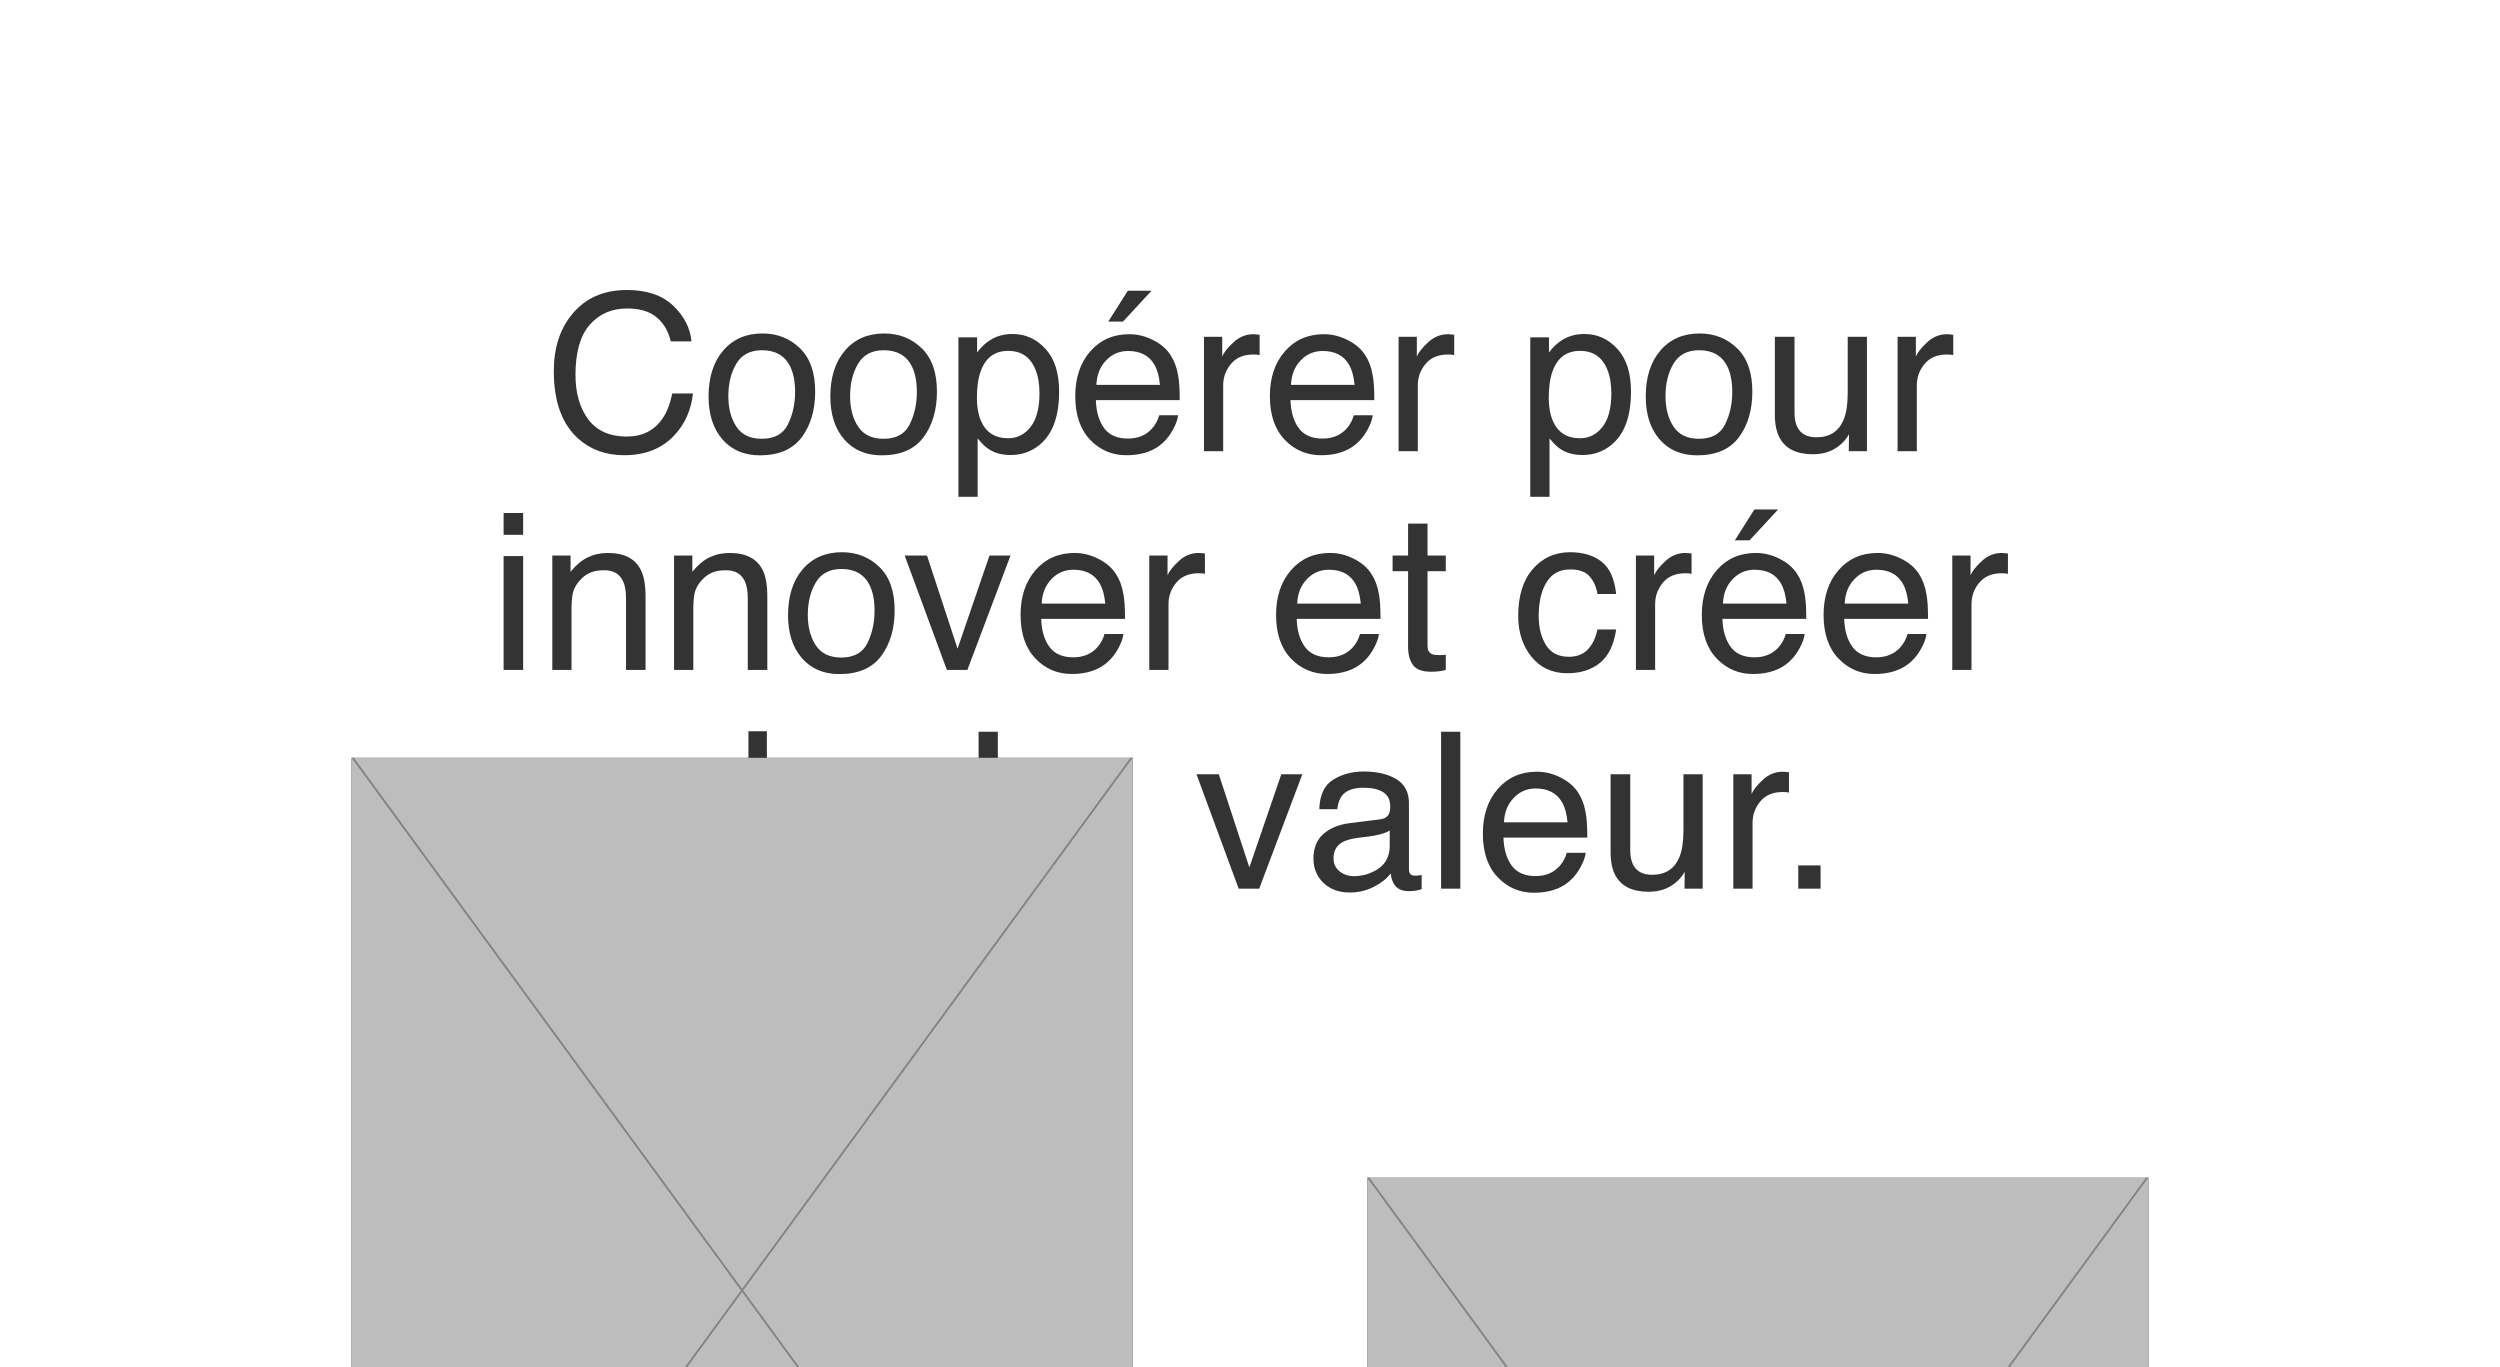
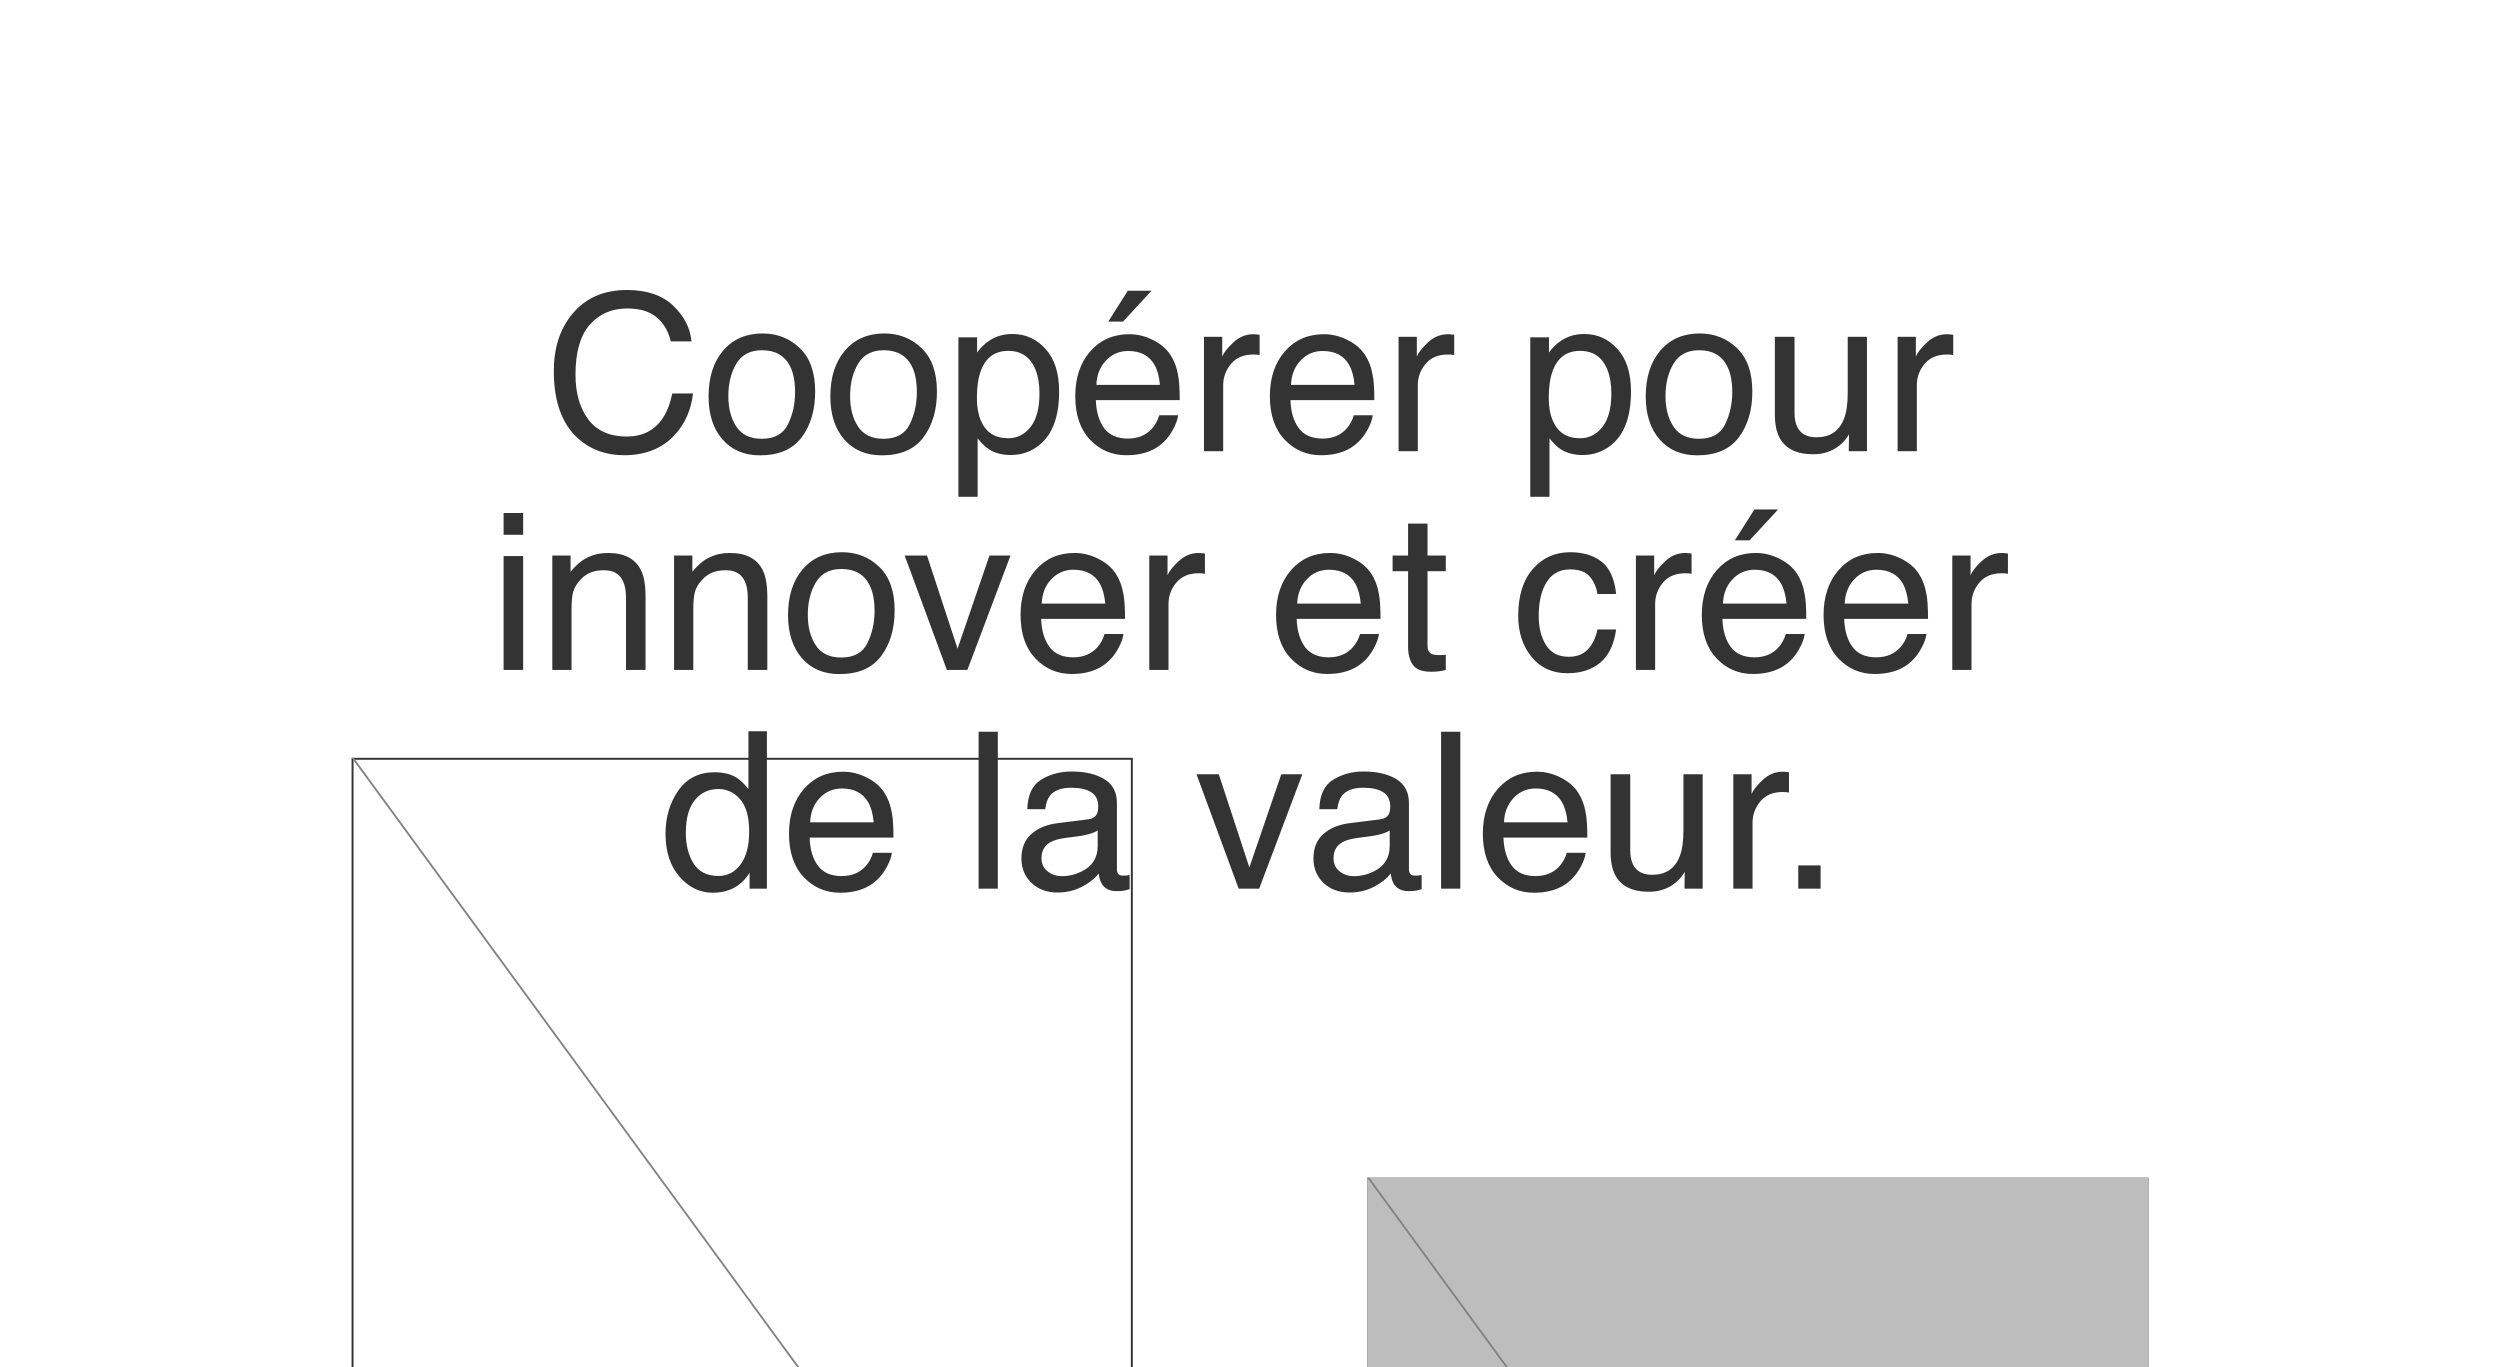
<svg xmlns="http://www.w3.org/2000/svg" width="1280" height="700" viewBox="0 0 1280 700" fill="none">
  <rect x="0" y="0" width="1280" height="700" fill="#808080" stroke="none" />
  <g clip-path="url(#clip0_304_9951)">
    <rect width="1280" height="700" fill="white" />
    <path d="M321.008 148.477C331.18 148.477 339.073 151.156 344.688 156.516C350.302 161.875 353.419 167.964 354.039 174.781H343.43C342.227 169.604 339.82 165.503 336.211 162.477C332.638 159.451 327.607 157.938 321.117 157.938C313.206 157.938 306.807 160.727 301.922 166.305C297.073 171.846 294.648 180.359 294.648 191.844C294.648 201.25 296.836 208.888 301.211 214.758C305.622 220.591 312.185 223.508 320.898 223.508C328.919 223.508 335.026 220.427 339.219 214.266C341.443 211.021 343.102 206.755 344.195 201.469H354.805C353.857 209.927 350.721 217.018 345.398 222.742C339.018 229.633 330.414 233.078 319.586 233.078C310.253 233.078 302.414 230.253 296.07 224.602C287.721 217.128 283.547 205.589 283.547 189.984C283.547 178.135 286.682 168.419 292.953 160.836C299.734 152.596 309.086 148.477 321.008 148.477ZM390.023 224.656C396.549 224.656 401.016 222.195 403.422 217.273C405.865 212.315 407.086 206.81 407.086 200.758C407.086 195.289 406.211 190.841 404.461 187.414C401.69 182.018 396.914 179.32 390.133 179.32C384.117 179.32 379.742 181.617 377.008 186.211C374.273 190.805 372.906 196.346 372.906 202.836C372.906 209.07 374.273 214.266 377.008 218.422C379.742 222.578 384.081 224.656 390.023 224.656ZM390.406 170.734C397.953 170.734 404.333 173.25 409.547 178.281C414.76 183.312 417.367 190.714 417.367 200.484C417.367 209.927 415.07 217.729 410.477 223.891C405.883 230.052 398.755 233.133 389.094 233.133C381.036 233.133 374.638 230.417 369.898 224.984C365.159 219.516 362.789 212.188 362.789 203C362.789 193.156 365.286 185.318 370.281 179.484C375.276 173.651 381.984 170.734 390.406 170.734ZM452.367 224.656C458.893 224.656 463.359 222.195 465.766 217.273C468.208 212.315 469.43 206.81 469.43 200.758C469.43 195.289 468.555 190.841 466.805 187.414C464.034 182.018 459.258 179.32 452.477 179.32C446.461 179.32 442.086 181.617 439.352 186.211C436.617 190.805 435.25 196.346 435.25 202.836C435.25 209.07 436.617 214.266 439.352 218.422C442.086 222.578 446.424 224.656 452.367 224.656ZM452.75 170.734C460.297 170.734 466.677 173.25 471.891 178.281C477.104 183.312 479.711 190.714 479.711 200.484C479.711 209.927 477.414 217.729 472.82 223.891C468.227 230.052 461.099 233.133 451.438 233.133C443.38 233.133 436.982 230.417 432.242 224.984C427.503 219.516 425.133 212.188 425.133 203C425.133 193.156 427.63 185.318 432.625 179.484C437.62 173.651 444.328 170.734 452.75 170.734ZM516.188 224.383C520.781 224.383 524.591 222.469 527.617 218.641C530.68 214.776 532.211 209.016 532.211 201.359C532.211 196.693 531.536 192.682 530.188 189.328C527.635 182.875 522.969 179.648 516.188 179.648C509.37 179.648 504.703 183.057 502.188 189.875C500.839 193.521 500.164 198.151 500.164 203.766C500.164 208.286 500.839 212.133 502.188 215.305C504.74 221.357 509.406 224.383 516.188 224.383ZM490.703 172.703H500.273V180.469C502.242 177.807 504.393 175.747 506.727 174.289C510.044 172.102 513.945 171.008 518.43 171.008C525.065 171.008 530.698 173.56 535.328 178.664C539.958 183.732 542.273 190.987 542.273 200.43C542.273 213.19 538.938 222.305 532.266 227.773C528.036 231.237 523.115 232.969 517.5 232.969C513.089 232.969 509.388 232.003 506.398 230.07C504.648 228.977 502.698 227.099 500.547 224.438V254.352H490.703V172.703ZM578.203 171.117C582.359 171.117 586.388 172.102 590.289 174.07C594.19 176.003 597.161 178.518 599.203 181.617C601.172 184.57 602.484 188.016 603.141 191.953C603.724 194.651 604.016 198.953 604.016 204.859H561.086C561.268 210.802 562.672 215.578 565.297 219.188C567.922 222.76 571.987 224.547 577.492 224.547C582.633 224.547 586.734 222.852 589.797 219.461C591.547 217.492 592.786 215.214 593.516 212.625H603.195C602.94 214.776 602.083 217.182 600.625 219.844C599.203 222.469 597.599 224.62 595.812 226.297C592.823 229.214 589.122 231.182 584.711 232.203C582.341 232.786 579.661 233.078 576.672 233.078C569.38 233.078 563.201 230.435 558.133 225.148C553.065 219.826 550.531 212.388 550.531 202.836C550.531 193.43 553.083 185.792 558.188 179.922C563.292 174.052 569.964 171.117 578.203 171.117ZM593.898 197.039C593.497 192.773 592.568 189.365 591.109 186.812C588.411 182.073 583.909 179.703 577.602 179.703C573.081 179.703 569.289 181.344 566.227 184.625C563.164 187.87 561.542 192.008 561.359 197.039H593.898ZM589.578 148.859L574.977 164.664H567.43L577.438 148.859H589.578ZM616.43 172.43H625.781V182.547C626.547 180.578 628.424 178.19 631.414 175.383C634.404 172.539 637.849 171.117 641.75 171.117C641.932 171.117 642.242 171.135 642.68 171.172C643.117 171.208 643.865 171.281 644.922 171.391V181.781C644.339 181.672 643.792 181.599 643.281 181.562C642.807 181.526 642.279 181.508 641.695 181.508C636.737 181.508 632.927 183.112 630.266 186.32C627.604 189.492 626.273 193.156 626.273 197.312V231H616.43V172.43ZM677.844 171.117C682 171.117 686.029 172.102 689.93 174.07C693.831 176.003 696.802 178.518 698.844 181.617C700.812 184.57 702.125 188.016 702.781 191.953C703.365 194.651 703.656 198.953 703.656 204.859H660.727C660.909 210.802 662.312 215.578 664.938 219.188C667.562 222.76 671.628 224.547 677.133 224.547C682.273 224.547 686.375 222.852 689.438 219.461C691.188 217.492 692.427 215.214 693.156 212.625H702.836C702.581 214.776 701.724 217.182 700.266 219.844C698.844 222.469 697.24 224.62 695.453 226.297C692.464 229.214 688.763 231.182 684.352 232.203C681.982 232.786 679.302 233.078 676.312 233.078C669.021 233.078 662.841 230.435 657.773 225.148C652.706 219.826 650.172 212.388 650.172 202.836C650.172 193.43 652.724 185.792 657.828 179.922C662.932 174.052 669.604 171.117 677.844 171.117ZM693.539 197.039C693.138 192.773 692.208 189.365 690.75 186.812C688.052 182.073 683.549 179.703 677.242 179.703C672.721 179.703 668.93 181.344 665.867 184.625C662.805 187.87 661.182 192.008 661 197.039H693.539ZM716.07 172.43H725.422V182.547C726.188 180.578 728.065 178.19 731.055 175.383C734.044 172.539 737.49 171.117 741.391 171.117C741.573 171.117 741.883 171.135 742.32 171.172C742.758 171.208 743.505 171.281 744.562 171.391V181.781C743.979 181.672 743.432 181.599 742.922 181.562C742.448 181.526 741.919 181.508 741.336 181.508C736.378 181.508 732.568 183.112 729.906 186.32C727.245 189.492 725.914 193.156 725.914 197.312V231H716.07V172.43ZM808.984 224.383C813.578 224.383 817.388 222.469 820.414 218.641C823.477 214.776 825.008 209.016 825.008 201.359C825.008 196.693 824.333 192.682 822.984 189.328C820.432 182.875 815.766 179.648 808.984 179.648C802.167 179.648 797.5 183.057 794.984 189.875C793.635 193.521 792.961 198.151 792.961 203.766C792.961 208.286 793.635 212.133 794.984 215.305C797.536 221.357 802.203 224.383 808.984 224.383ZM783.5 172.703H793.07V180.469C795.039 177.807 797.19 175.747 799.523 174.289C802.841 172.102 806.742 171.008 811.227 171.008C817.862 171.008 823.495 173.56 828.125 178.664C832.755 183.732 835.07 190.987 835.07 200.43C835.07 213.19 831.734 222.305 825.062 227.773C820.833 231.237 815.911 232.969 810.297 232.969C805.885 232.969 802.185 232.003 799.195 230.07C797.445 228.977 795.495 227.099 793.344 224.438V254.352H783.5V172.703ZM869.852 224.656C876.378 224.656 880.844 222.195 883.25 217.273C885.693 212.315 886.914 206.81 886.914 200.758C886.914 195.289 886.039 190.841 884.289 187.414C881.518 182.018 876.742 179.32 869.961 179.32C863.945 179.32 859.57 181.617 856.836 186.211C854.102 190.805 852.734 196.346 852.734 202.836C852.734 209.07 854.102 214.266 856.836 218.422C859.57 222.578 863.909 224.656 869.852 224.656ZM870.234 170.734C877.781 170.734 884.161 173.25 889.375 178.281C894.589 183.312 897.195 190.714 897.195 200.484C897.195 209.927 894.898 217.729 890.305 223.891C885.711 230.052 878.583 233.133 868.922 233.133C860.865 233.133 854.466 230.417 849.727 224.984C844.987 219.516 842.617 212.188 842.617 203C842.617 193.156 845.115 185.318 850.109 179.484C855.104 173.651 861.812 170.734 870.234 170.734ZM918.797 172.43V211.312C918.797 214.302 919.271 216.745 920.219 218.641C921.969 222.141 925.232 223.891 930.008 223.891C936.862 223.891 941.529 220.828 944.008 214.703C945.357 211.422 946.031 206.919 946.031 201.195V172.43H955.875V231H946.578L946.688 222.359C945.411 224.583 943.826 226.461 941.93 227.992C938.174 231.055 933.617 232.586 928.258 232.586C919.909 232.586 914.221 229.797 911.195 224.219C909.555 221.229 908.734 217.237 908.734 212.242V172.43H918.797ZM971.57 172.43H980.922V182.547C981.688 180.578 983.565 178.19 986.555 175.383C989.544 172.539 992.99 171.117 996.891 171.117C997.073 171.117 997.383 171.135 997.82 171.172C998.258 171.208 999.005 171.281 1000.06 171.391V181.781C999.479 181.672 998.932 181.599 998.422 181.562C997.948 181.526 997.419 181.508 996.836 181.508C991.878 181.508 988.068 183.112 985.406 186.32C982.745 189.492 981.414 193.156 981.414 197.312V231H971.57V172.43ZM257.844 284.703H267.852V343H257.844V284.703ZM257.844 262.664H267.852V273.82H257.844V262.664ZM282.781 284.43H292.133V292.742C294.904 289.315 297.839 286.854 300.938 285.359C304.036 283.865 307.482 283.117 311.273 283.117C319.586 283.117 325.201 286.016 328.117 291.812C329.721 294.984 330.523 299.523 330.523 305.43V343H320.516V306.086C320.516 302.513 319.987 299.633 318.93 297.445C317.18 293.799 314.008 291.977 309.414 291.977C307.081 291.977 305.167 292.214 303.672 292.688C300.974 293.49 298.604 295.094 296.562 297.5C294.922 299.432 293.846 301.438 293.336 303.516C292.862 305.557 292.625 308.492 292.625 312.32V343H282.781V284.43ZM345.125 284.43H354.477V292.742C357.247 289.315 360.182 286.854 363.281 285.359C366.38 283.865 369.826 283.117 373.617 283.117C381.93 283.117 387.544 286.016 390.461 291.812C392.065 294.984 392.867 299.523 392.867 305.43V343H382.859V306.086C382.859 302.513 382.331 299.633 381.273 297.445C379.523 293.799 376.352 291.977 371.758 291.977C369.424 291.977 367.51 292.214 366.016 292.688C363.318 293.49 360.948 295.094 358.906 297.5C357.266 299.432 356.19 301.438 355.68 303.516C355.206 305.557 354.969 308.492 354.969 312.32V343H345.125V284.43ZM430.711 336.656C437.237 336.656 441.703 334.195 444.109 329.273C446.552 324.315 447.773 318.81 447.773 312.758C447.773 307.289 446.898 302.841 445.148 299.414C442.378 294.018 437.602 291.32 430.82 291.32C424.805 291.32 420.43 293.617 417.695 298.211C414.961 302.805 413.594 308.346 413.594 314.836C413.594 321.07 414.961 326.266 417.695 330.422C420.43 334.578 424.768 336.656 430.711 336.656ZM431.094 282.734C438.641 282.734 445.021 285.25 450.234 290.281C455.448 295.312 458.055 302.714 458.055 312.484C458.055 321.927 455.758 329.729 451.164 335.891C446.57 342.052 439.443 345.133 429.781 345.133C421.724 345.133 415.326 342.417 410.586 336.984C405.846 331.516 403.477 324.188 403.477 315C403.477 305.156 405.974 297.318 410.969 291.484C415.964 285.651 422.672 282.734 431.094 282.734ZM474.625 284.43L490.266 332.117L506.617 284.43H517.391L495.297 343H484.797L463.195 284.43H474.625ZM550.203 283.117C554.359 283.117 558.388 284.102 562.289 286.07C566.19 288.003 569.161 290.518 571.203 293.617C573.172 296.57 574.484 300.016 575.141 303.953C575.724 306.651 576.016 310.953 576.016 316.859H533.086C533.268 322.802 534.672 327.578 537.297 331.188C539.922 334.76 543.987 336.547 549.492 336.547C554.633 336.547 558.734 334.852 561.797 331.461C563.547 329.492 564.786 327.214 565.516 324.625H575.195C574.94 326.776 574.083 329.182 572.625 331.844C571.203 334.469 569.599 336.62 567.812 338.297C564.823 341.214 561.122 343.182 556.711 344.203C554.341 344.786 551.661 345.078 548.672 345.078C541.38 345.078 535.201 342.435 530.133 337.148C525.065 331.826 522.531 324.388 522.531 314.836C522.531 305.43 525.083 297.792 530.188 291.922C535.292 286.052 541.964 283.117 550.203 283.117ZM565.898 309.039C565.497 304.773 564.568 301.365 563.109 298.812C560.411 294.073 555.909 291.703 549.602 291.703C545.081 291.703 541.289 293.344 538.227 296.625C535.164 299.87 533.542 304.008 533.359 309.039H565.898ZM588.43 284.43H597.781V294.547C598.547 292.578 600.424 290.19 603.414 287.383C606.404 284.539 609.849 283.117 613.75 283.117C613.932 283.117 614.242 283.135 614.68 283.172C615.117 283.208 615.865 283.281 616.922 283.391V293.781C616.339 293.672 615.792 293.599 615.281 293.562C614.807 293.526 614.279 293.508 613.695 293.508C608.737 293.508 604.927 295.112 602.266 298.32C599.604 301.492 598.273 305.156 598.273 309.312V343H588.43V284.43ZM681.016 283.117C685.172 283.117 689.201 284.102 693.102 286.07C697.003 288.003 699.974 290.518 702.016 293.617C703.984 296.57 705.297 300.016 705.953 303.953C706.536 306.651 706.828 310.953 706.828 316.859H663.898C664.081 322.802 665.484 327.578 668.109 331.188C670.734 334.76 674.799 336.547 680.305 336.547C685.445 336.547 689.547 334.852 692.609 331.461C694.359 329.492 695.599 327.214 696.328 324.625H706.008C705.753 326.776 704.896 329.182 703.438 331.844C702.016 334.469 700.411 336.62 698.625 338.297C695.635 341.214 691.935 343.182 687.523 344.203C685.154 344.786 682.474 345.078 679.484 345.078C672.193 345.078 666.013 342.435 660.945 337.148C655.878 331.826 653.344 324.388 653.344 314.836C653.344 305.43 655.896 297.792 661 291.922C666.104 286.052 672.776 283.117 681.016 283.117ZM696.711 309.039C696.31 304.773 695.38 301.365 693.922 298.812C691.224 294.073 686.721 291.703 680.414 291.703C675.893 291.703 672.102 293.344 669.039 296.625C665.977 299.87 664.354 304.008 664.172 309.039H696.711ZM720.938 268.078H730.891V284.43H740.242V292.469H730.891V330.695C730.891 332.737 731.583 334.104 732.969 334.797C733.734 335.198 735.01 335.398 736.797 335.398C737.271 335.398 737.781 335.398 738.328 335.398C738.875 335.362 739.513 335.307 740.242 335.234V343C739.112 343.328 737.927 343.565 736.688 343.711C735.484 343.857 734.172 343.93 732.75 343.93C728.156 343.93 725.039 342.763 723.398 340.43C721.758 338.06 720.938 334.997 720.938 331.242V292.469H713.008V284.43H720.938V268.078ZM803.898 282.734C810.497 282.734 815.857 284.339 819.977 287.547C824.133 290.755 826.63 296.279 827.469 304.117H817.898C817.315 300.508 815.984 297.518 813.906 295.148C811.828 292.742 808.492 291.539 803.898 291.539C797.628 291.539 793.143 294.602 790.445 300.727C788.695 304.701 787.82 309.604 787.82 315.438C787.82 321.307 789.06 326.247 791.539 330.258C794.018 334.268 797.919 336.273 803.242 336.273C807.326 336.273 810.552 335.034 812.922 332.555C815.328 330.039 816.987 326.612 817.898 322.273H827.469C826.375 330.039 823.641 335.727 819.266 339.336C814.891 342.909 809.294 344.695 802.477 344.695C794.82 344.695 788.714 341.906 784.156 336.328C779.599 330.714 777.32 323.714 777.32 315.328C777.32 305.047 779.818 297.044 784.812 291.32C789.807 285.596 796.169 282.734 803.898 282.734ZM837.586 284.43H846.938V294.547C847.703 292.578 849.581 290.19 852.57 287.383C855.56 284.539 859.005 283.117 862.906 283.117C863.089 283.117 863.398 283.135 863.836 283.172C864.273 283.208 865.021 283.281 866.078 283.391V293.781C865.495 293.672 864.948 293.599 864.438 293.562C863.964 293.526 863.435 293.508 862.852 293.508C857.893 293.508 854.083 295.112 851.422 298.32C848.76 301.492 847.43 305.156 847.43 309.312V343H837.586V284.43ZM899 283.117C903.156 283.117 907.185 284.102 911.086 286.07C914.987 288.003 917.958 290.518 920 293.617C921.969 296.57 923.281 300.016 923.938 303.953C924.521 306.651 924.812 310.953 924.812 316.859H881.883C882.065 322.802 883.469 327.578 886.094 331.188C888.719 334.76 892.784 336.547 898.289 336.547C903.43 336.547 907.531 334.852 910.594 331.461C912.344 329.492 913.583 327.214 914.312 324.625H923.992C923.737 326.776 922.88 329.182 921.422 331.844C920 334.469 918.396 336.62 916.609 338.297C913.62 341.214 909.919 343.182 905.508 344.203C903.138 344.786 900.458 345.078 897.469 345.078C890.177 345.078 883.997 342.435 878.93 337.148C873.862 331.826 871.328 324.388 871.328 314.836C871.328 305.43 873.88 297.792 878.984 291.922C884.089 286.052 890.76 283.117 899 283.117ZM914.695 309.039C914.294 304.773 913.365 301.365 911.906 298.812C909.208 294.073 904.706 291.703 898.398 291.703C893.878 291.703 890.086 293.344 887.023 296.625C883.961 299.87 882.339 304.008 882.156 309.039H914.695ZM910.375 260.859L895.773 276.664H888.227L898.234 260.859H910.375ZM961.344 283.117C965.5 283.117 969.529 284.102 973.43 286.07C977.331 288.003 980.302 290.518 982.344 293.617C984.312 296.57 985.625 300.016 986.281 303.953C986.865 306.651 987.156 310.953 987.156 316.859H944.227C944.409 322.802 945.812 327.578 948.438 331.188C951.062 334.76 955.128 336.547 960.633 336.547C965.773 336.547 969.875 334.852 972.938 331.461C974.688 329.492 975.927 327.214 976.656 324.625H986.336C986.081 326.776 985.224 329.182 983.766 331.844C982.344 334.469 980.74 336.62 978.953 338.297C975.964 341.214 972.263 343.182 967.852 344.203C965.482 344.786 962.802 345.078 959.812 345.078C952.521 345.078 946.341 342.435 941.273 337.148C936.206 331.826 933.672 324.388 933.672 314.836C933.672 305.43 936.224 297.792 941.328 291.922C946.432 286.052 953.104 283.117 961.344 283.117ZM977.039 309.039C976.638 304.773 975.708 301.365 974.25 298.812C971.552 294.073 967.049 291.703 960.742 291.703C956.221 291.703 952.43 293.344 949.367 296.625C946.305 299.87 944.682 304.008 944.5 309.039H977.039ZM999.57 284.43H1008.92V294.547C1009.69 292.578 1011.57 290.19 1014.55 287.383C1017.54 284.539 1020.99 283.117 1024.89 283.117C1025.07 283.117 1025.38 283.135 1025.82 283.172C1026.26 283.208 1027.01 283.281 1028.06 283.391V293.781C1027.48 293.672 1026.93 293.599 1026.42 293.562C1025.95 293.526 1025.42 293.508 1024.84 293.508C1019.88 293.508 1016.07 295.112 1013.41 298.32C1010.74 301.492 1009.41 305.156 1009.41 309.312V343H999.57V284.43ZM351.141 426.398C351.141 432.669 352.471 437.919 355.133 442.148C357.794 446.378 362.06 448.492 367.93 448.492C372.487 448.492 376.224 446.542 379.141 442.641C382.094 438.703 383.57 433.07 383.57 425.742C383.57 418.341 382.057 412.872 379.031 409.336C376.005 405.763 372.268 403.977 367.82 403.977C362.862 403.977 358.833 405.872 355.734 409.664C352.672 413.456 351.141 419.034 351.141 426.398ZM365.961 395.391C370.445 395.391 374.201 396.339 377.227 398.234C378.977 399.328 380.964 401.242 383.188 403.977V374.391H392.648V455H383.789V446.852C381.492 450.461 378.776 453.068 375.641 454.672C372.505 456.276 368.914 457.078 364.867 457.078C358.341 457.078 352.69 454.344 347.914 448.875C343.138 443.37 340.75 436.06 340.75 426.945C340.75 418.414 342.919 411.031 347.258 404.797C351.633 398.526 357.867 395.391 365.961 395.391ZM431.641 395.117C435.797 395.117 439.826 396.102 443.727 398.07C447.628 400.003 450.599 402.518 452.641 405.617C454.609 408.57 455.922 412.016 456.578 415.953C457.161 418.651 457.453 422.953 457.453 428.859H414.523C414.706 434.802 416.109 439.578 418.734 443.188C421.359 446.76 425.424 448.547 430.93 448.547C436.07 448.547 440.172 446.852 443.234 443.461C444.984 441.492 446.224 439.214 446.953 436.625H456.633C456.378 438.776 455.521 441.182 454.062 443.844C452.641 446.469 451.036 448.62 449.25 450.297C446.26 453.214 442.56 455.182 438.148 456.203C435.779 456.786 433.099 457.078 430.109 457.078C422.818 457.078 416.638 454.435 411.57 449.148C406.503 443.826 403.969 436.388 403.969 426.836C403.969 417.43 406.521 409.792 411.625 403.922C416.729 398.052 423.401 395.117 431.641 395.117ZM447.336 421.039C446.935 416.773 446.005 413.365 444.547 410.812C441.849 406.073 437.346 403.703 431.039 403.703C426.518 403.703 422.727 405.344 419.664 408.625C416.602 411.87 414.979 416.008 414.797 421.039H447.336ZM501.039 374.664H510.883V455H501.039V374.664ZM533.25 439.414C533.25 442.258 534.289 444.5 536.367 446.141C538.445 447.781 540.906 448.602 543.75 448.602C547.214 448.602 550.568 447.799 553.812 446.195C559.281 443.534 562.016 439.177 562.016 433.125V425.195C560.812 425.961 559.263 426.599 557.367 427.109C555.471 427.62 553.612 427.984 551.789 428.203L545.828 428.969C542.255 429.443 539.576 430.19 537.789 431.211C534.763 432.924 533.25 435.659 533.25 439.414ZM557.094 419.508C559.354 419.216 560.867 418.268 561.633 416.664C562.07 415.789 562.289 414.531 562.289 412.891C562.289 409.536 561.086 407.112 558.68 405.617C556.31 404.086 552.901 403.32 548.453 403.32C543.312 403.32 539.667 404.706 537.516 407.477C536.312 409.008 535.529 411.286 535.164 414.312H525.977C526.159 407.094 528.492 402.081 532.977 399.273C537.497 396.43 542.729 395.008 548.672 395.008C555.562 395.008 561.159 396.32 565.461 398.945C569.727 401.57 571.859 405.654 571.859 411.195V444.938C571.859 445.958 572.06 446.779 572.461 447.398C572.898 448.018 573.792 448.328 575.141 448.328C575.578 448.328 576.07 448.31 576.617 448.273C577.164 448.201 577.747 448.109 578.367 448V455.273C576.836 455.711 575.669 455.984 574.867 456.094C574.065 456.203 572.971 456.258 571.586 456.258C568.195 456.258 565.734 455.055 564.203 452.648C563.401 451.372 562.836 449.568 562.508 447.234C560.503 449.859 557.622 452.138 553.867 454.07C550.112 456.003 545.974 456.969 541.453 456.969C536.021 456.969 531.573 455.328 528.109 452.047C524.682 448.729 522.969 444.591 522.969 439.633C522.969 434.201 524.664 429.99 528.055 427C531.445 424.01 535.893 422.169 541.398 421.477L557.094 419.508ZM624.031 396.43L639.672 444.117L656.023 396.43H666.797L644.703 455H634.203L612.602 396.43H624.031ZM682.766 439.414C682.766 442.258 683.805 444.5 685.883 446.141C687.961 447.781 690.422 448.602 693.266 448.602C696.729 448.602 700.083 447.799 703.328 446.195C708.797 443.534 711.531 439.177 711.531 433.125V425.195C710.328 425.961 708.779 426.599 706.883 427.109C704.987 427.62 703.128 427.984 701.305 428.203L695.344 428.969C691.771 429.443 689.091 430.19 687.305 431.211C684.279 432.924 682.766 435.659 682.766 439.414ZM706.609 419.508C708.87 419.216 710.383 418.268 711.148 416.664C711.586 415.789 711.805 414.531 711.805 412.891C711.805 409.536 710.602 407.112 708.195 405.617C705.826 404.086 702.417 403.32 697.969 403.32C692.828 403.32 689.182 404.706 687.031 407.477C685.828 409.008 685.044 411.286 684.68 414.312H675.492C675.674 407.094 678.008 402.081 682.492 399.273C687.013 396.43 692.245 395.008 698.188 395.008C705.078 395.008 710.674 396.32 714.977 398.945C719.242 401.57 721.375 405.654 721.375 411.195V444.938C721.375 445.958 721.576 446.779 721.977 447.398C722.414 448.018 723.307 448.328 724.656 448.328C725.094 448.328 725.586 448.31 726.133 448.273C726.68 448.201 727.263 448.109 727.883 448V455.273C726.352 455.711 725.185 455.984 724.383 456.094C723.581 456.203 722.487 456.258 721.102 456.258C717.711 456.258 715.25 455.055 713.719 452.648C712.917 451.372 712.352 449.568 712.023 447.234C710.018 449.859 707.138 452.138 703.383 454.07C699.628 456.003 695.49 456.969 690.969 456.969C685.536 456.969 681.089 455.328 677.625 452.047C674.198 448.729 672.484 444.591 672.484 439.633C672.484 434.201 674.18 429.99 677.57 427C680.961 424.01 685.409 422.169 690.914 421.477L706.609 419.508ZM737.836 374.664H747.68V455H737.836V374.664ZM786.891 395.117C791.047 395.117 795.076 396.102 798.977 398.07C802.878 400.003 805.849 402.518 807.891 405.617C809.859 408.57 811.172 412.016 811.828 415.953C812.411 418.651 812.703 422.953 812.703 428.859H769.773C769.956 434.802 771.359 439.578 773.984 443.188C776.609 446.76 780.674 448.547 786.18 448.547C791.32 448.547 795.422 446.852 798.484 443.461C800.234 441.492 801.474 439.214 802.203 436.625H811.883C811.628 438.776 810.771 441.182 809.312 443.844C807.891 446.469 806.286 448.62 804.5 450.297C801.51 453.214 797.81 455.182 793.398 456.203C791.029 456.786 788.349 457.078 785.359 457.078C778.068 457.078 771.888 454.435 766.82 449.148C761.753 443.826 759.219 436.388 759.219 426.836C759.219 417.43 761.771 409.792 766.875 403.922C771.979 398.052 778.651 395.117 786.891 395.117ZM802.586 421.039C802.185 416.773 801.255 413.365 799.797 410.812C797.099 406.073 792.596 403.703 786.289 403.703C781.768 403.703 777.977 405.344 774.914 408.625C771.852 411.87 770.229 416.008 770.047 421.039H802.586ZM834.688 396.43V435.312C834.688 438.302 835.161 440.745 836.109 442.641C837.859 446.141 841.122 447.891 845.898 447.891C852.753 447.891 857.419 444.828 859.898 438.703C861.247 435.422 861.922 430.919 861.922 425.195V396.43H871.766V455H862.469L862.578 446.359C861.302 448.583 859.716 450.461 857.82 451.992C854.065 455.055 849.508 456.586 844.148 456.586C835.799 456.586 830.112 453.797 827.086 448.219C825.445 445.229 824.625 441.237 824.625 436.242V396.43H834.688ZM887.461 396.43H896.812V406.547C897.578 404.578 899.456 402.19 902.445 399.383C905.435 396.539 908.88 395.117 912.781 395.117C912.964 395.117 913.273 395.135 913.711 395.172C914.148 395.208 914.896 395.281 915.953 395.391V405.781C915.37 405.672 914.823 405.599 914.312 405.562C913.839 405.526 913.31 405.508 912.727 405.508C907.768 405.508 903.958 407.112 901.297 410.32C898.635 413.492 897.305 417.156 897.305 421.312V455H887.461V396.43ZM920.711 443.078H932.141V455H920.711V443.078Z" fill="#333333" />
    <rect x="180.5" y="388.5" width="399" height="546" stroke="#333333" />
    <g clip-path="url(#clip1_304_9951)">
-       <rect width="400" height="547" transform="translate(180 388)" fill="#BDBDBD" />
      <line y1="-0.5" x2="677.65" y2="-0.5" transform="matrix(0.59 0.807 -0.59 0.807 180 388)" stroke="#828282" />
-       <line y1="-0.5" x2="677.65" y2="-0.5" transform="matrix(0.59 -0.807 0.59 0.807 180 935)" stroke="#828282" />
    </g>
    <rect x="700.5" y="603.5" width="399" height="546" stroke="#333333" />
    <g clip-path="url(#clip2_304_9951)">
      <rect width="400" height="547" transform="translate(700 603)" fill="#BDBDBD" />
      <line y1="-0.5" x2="677.65" y2="-0.5" transform="matrix(0.59 0.807 -0.59 0.807 700 603)" stroke="#828282" />
-       <line y1="-0.5" x2="677.65" y2="-0.5" transform="matrix(0.59 -0.807 0.59 0.807 700 1150)" stroke="#828282" />
    </g>
  </g>
  <defs>
    <clipPath id="clip0_304_9951">
      <rect width="1280" height="700" fill="white" />
    </clipPath>
    <clipPath id="clip1_304_9951">
      <rect width="400" height="547" fill="white" transform="translate(180 388)" />
    </clipPath>
    <clipPath id="clip2_304_9951">
      <rect width="400" height="547" fill="white" transform="translate(700 603)" />
    </clipPath>
  </defs>
</svg>